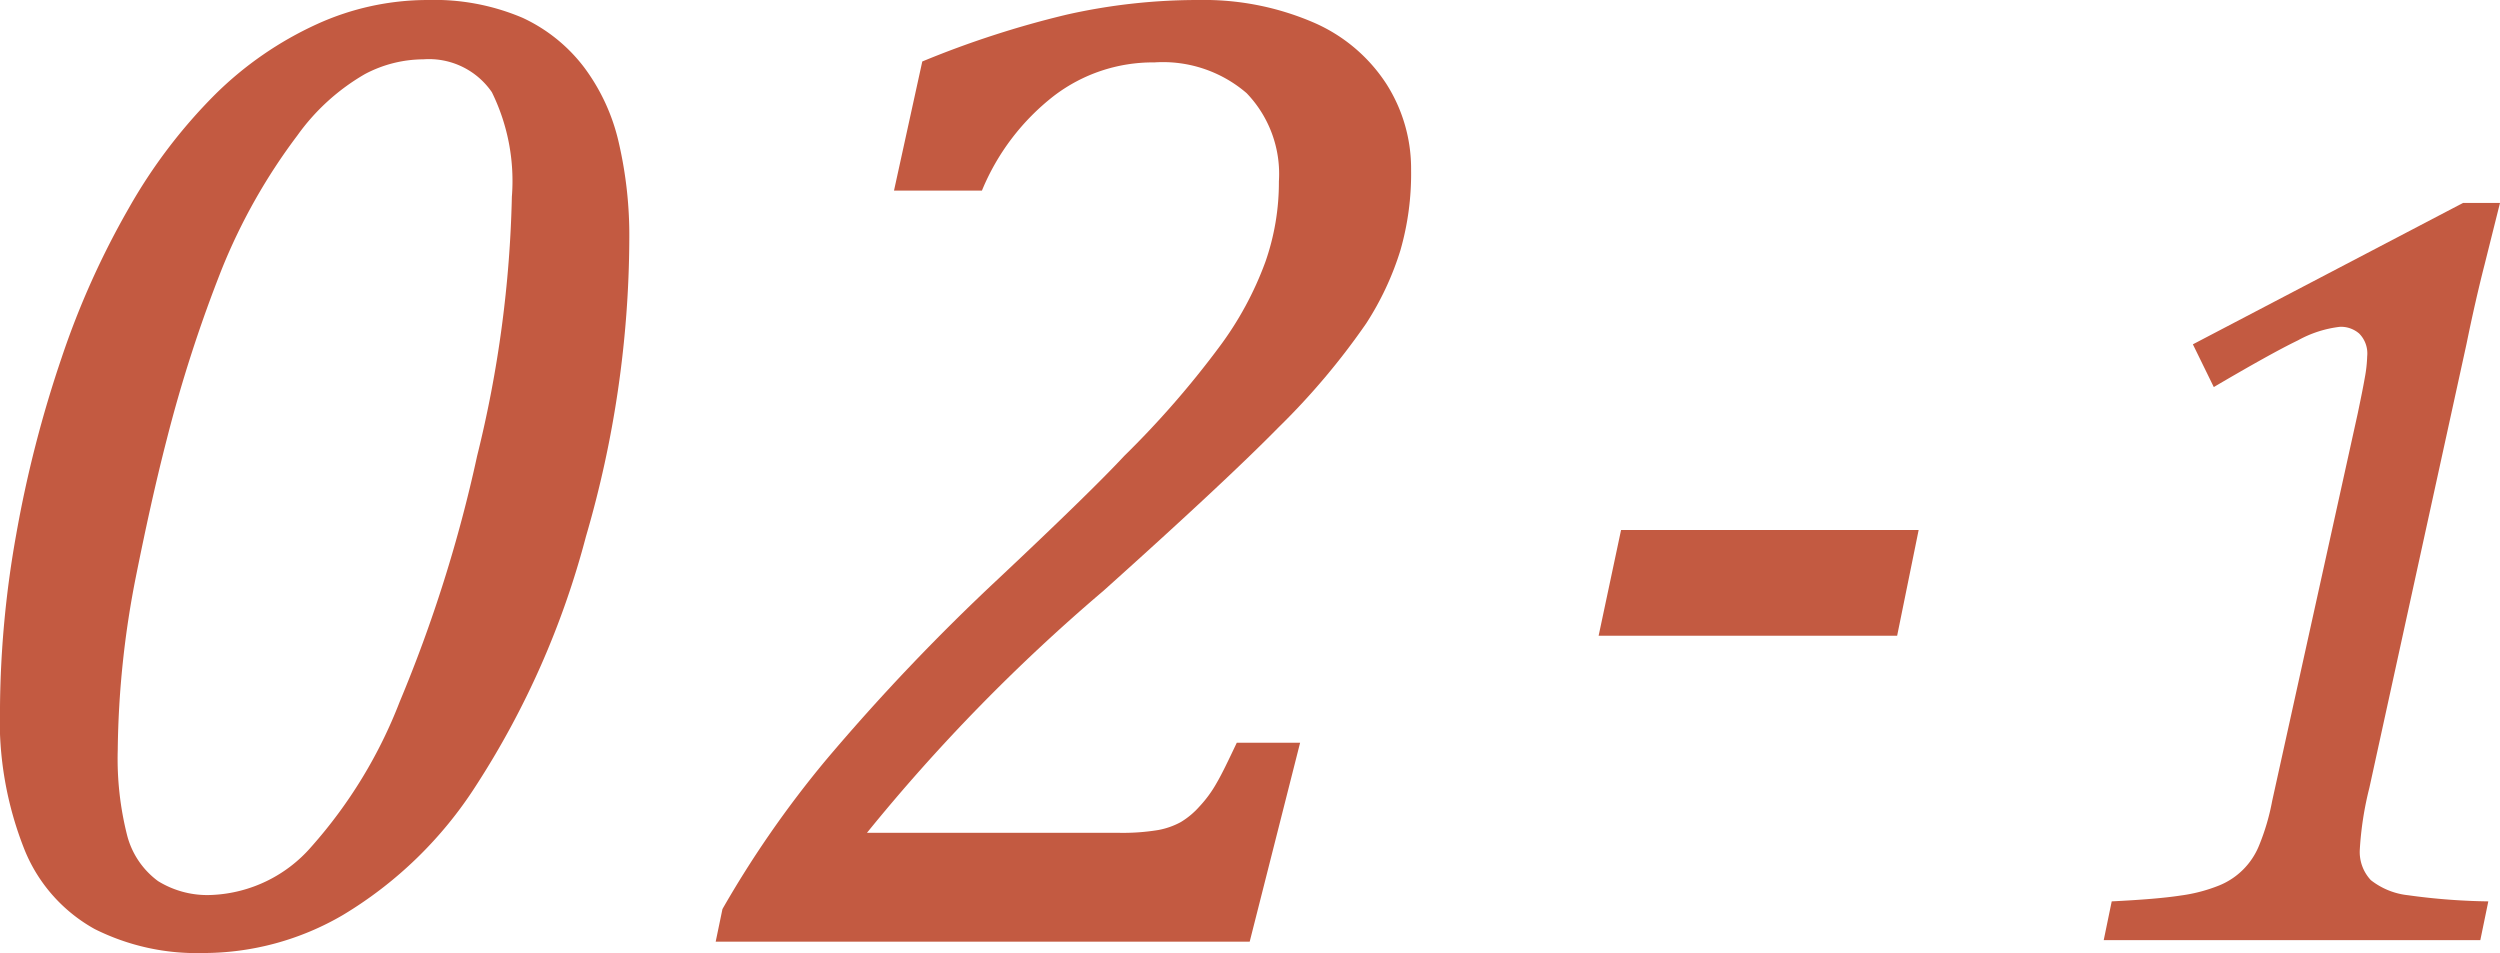
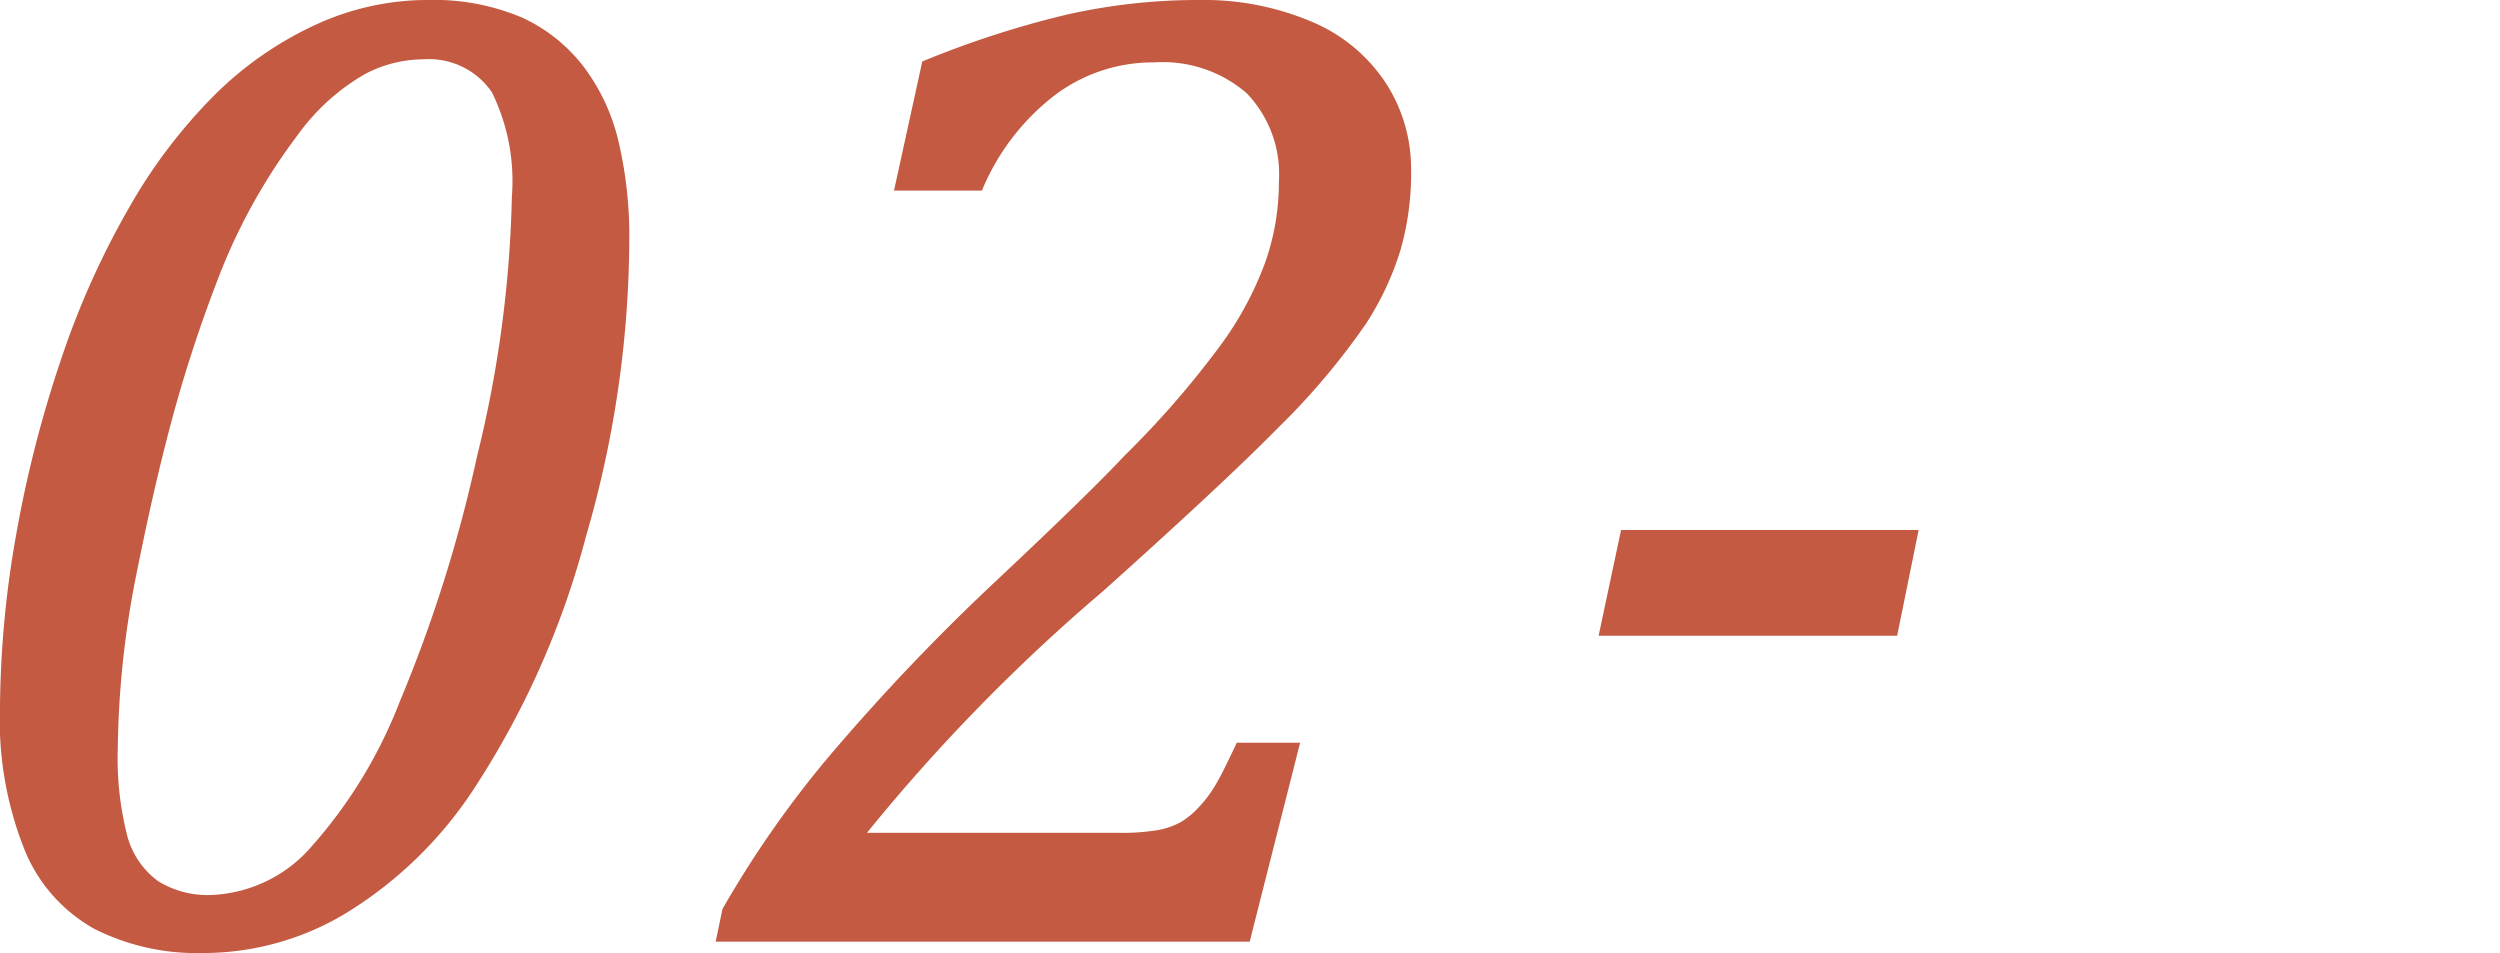
<svg xmlns="http://www.w3.org/2000/svg" viewBox="0 0 81.32 31">
  <defs>
    <style>.cls-1{fill:#c35a41;}</style>
  </defs>
  <title>research_num_02</title>
  <g id="レイヤー_2" data-name="レイヤー 2">
    <g id="レイヤー_2-2" data-name="レイヤー 2">
-       <path class="cls-1" d="M6.6,31a7.41,7.41,0,0,1-3.52-.78A5.16,5.16,0,0,1,.81,27.67,11.37,11.37,0,0,1,0,23a33.18,33.18,0,0,1,.53-5.63A38.74,38.74,0,0,1,2,11.65,27,27,0,0,1,4.19,6.77,17.22,17.22,0,0,1,7,3.07,11.48,11.48,0,0,1,10.3.79,8.69,8.69,0,0,1,13.92,0,7.32,7.32,0,0,1,17,.58a5.32,5.32,0,0,1,2,1.61,6.48,6.48,0,0,1,1.13,2.46,13.37,13.37,0,0,1,.34,3.14,34.91,34.91,0,0,1-1.41,9.66,27.9,27.9,0,0,1-3.58,8.11,13.22,13.22,0,0,1-4.32,4.2A9,9,0,0,1,6.6,31ZM3.83,24.39a10.15,10.15,0,0,0,.31,2.8,2.68,2.68,0,0,0,1,1.47,3.05,3.05,0,0,0,1.77.45,4.54,4.54,0,0,0,3.22-1.57A15.49,15.49,0,0,0,13,22.83a46,46,0,0,0,2.52-8,38.33,38.33,0,0,0,1.13-8.43A6.54,6.54,0,0,0,16,3a2.48,2.48,0,0,0-2.23-1.07,4.09,4.09,0,0,0-1.9.48,7,7,0,0,0-2.2,2A19,19,0,0,0,7.22,8.74a45.67,45.67,0,0,0-1.79,5.53c-.39,1.51-.71,3-1,4.44A30.45,30.45,0,0,0,3.83,24.39Z" />
+       <path class="cls-1" d="M6.6,31a7.41,7.41,0,0,1-3.52-.78A5.16,5.16,0,0,1,.81,27.67,11.37,11.37,0,0,1,0,23a33.18,33.18,0,0,1,.53-5.63A38.74,38.74,0,0,1,2,11.65,27,27,0,0,1,4.19,6.77,17.22,17.22,0,0,1,7,3.07,11.48,11.48,0,0,1,10.3.79,8.69,8.69,0,0,1,13.92,0,7.32,7.32,0,0,1,17,.58a5.32,5.32,0,0,1,2,1.61,6.48,6.48,0,0,1,1.13,2.46,13.37,13.37,0,0,1,.34,3.14,34.91,34.91,0,0,1-1.41,9.66,27.9,27.9,0,0,1-3.58,8.11,13.22,13.22,0,0,1-4.32,4.2A9,9,0,0,1,6.6,31ZM3.83,24.39a10.15,10.15,0,0,0,.31,2.8,2.68,2.68,0,0,0,1,1.47,3.05,3.05,0,0,0,1.77.45,4.54,4.54,0,0,0,3.22-1.57A15.49,15.49,0,0,0,13,22.83a46,46,0,0,0,2.52-8,38.33,38.33,0,0,0,1.13-8.43A6.54,6.54,0,0,0,16,3a2.48,2.48,0,0,0-2.23-1.07,4.09,4.09,0,0,0-1.9.48,7,7,0,0,0-2.2,2A19,19,0,0,0,7.22,8.74a45.67,45.67,0,0,0-1.79,5.53c-.39,1.51-.71,3-1,4.44A30.45,30.45,0,0,0,3.83,24.39" />
      <path class="cls-1" d="M36.4,27.09A7.08,7.08,0,0,0,37.67,27a2.45,2.45,0,0,0,.74-.26,2.6,2.6,0,0,0,.6-.5,3.92,3.92,0,0,0,.57-.78c.17-.29.38-.73.65-1.3h2.06l-1.64,6.47H23.28l.22-1.06a33.84,33.84,0,0,1,3.36-4.84,69,69,0,0,1,5.61-5.9q3-2.82,4.1-4a30.14,30.14,0,0,0,3.08-3.53,10.86,10.86,0,0,0,1.51-2.78,7.83,7.83,0,0,0,.44-2.62,3.79,3.79,0,0,0-1.05-2.87,4.17,4.17,0,0,0-3-1,5.3,5.3,0,0,0-3.27,1.09,7.53,7.53,0,0,0-2.34,3.08H29.08L30,2A31.35,31.35,0,0,1,34.68.48,19.41,19.41,0,0,1,39,0,9,9,0,0,1,42.7.72a5.35,5.35,0,0,1,2.39,2,5.12,5.12,0,0,1,.81,2.81,9,9,0,0,1-.35,2.62,9.56,9.56,0,0,1-1.11,2.37,23.14,23.14,0,0,1-2.86,3.39q-1.72,1.75-5.69,5.31a59.48,59.48,0,0,0-7.69,7.87Z" />
      <path class="cls-1" d="M61.71,20.68H52l.73-3.44h9.68Z" />
-       <path class="cls-1" d="M77.07,25.63a10.7,10.7,0,0,0-.31,2,1.34,1.34,0,0,0,.36,1,2.36,2.36,0,0,0,1.21.49,20.67,20.67,0,0,0,2.61.2l-.26,1.26H68.43l.26-1.26c1-.05,1.72-.11,2.24-.19a5.17,5.17,0,0,0,1.26-.33,2.35,2.35,0,0,0,1.29-1.29,7.35,7.35,0,0,0,.43-1.46l2.78-12.59c.1-.48.18-.87.23-1.16a4.49,4.49,0,0,0,.08-.71.92.92,0,0,0-.26-.74.91.91,0,0,0-.62-.22,3.69,3.69,0,0,0-1.37.44c-.62.3-1.53.81-2.74,1.52l-.68-1.39,8.79-4.6h1.2l-.5,2c-.19.74-.39,1.61-.59,2.59Z" />
    </g>
  </g>
</svg>